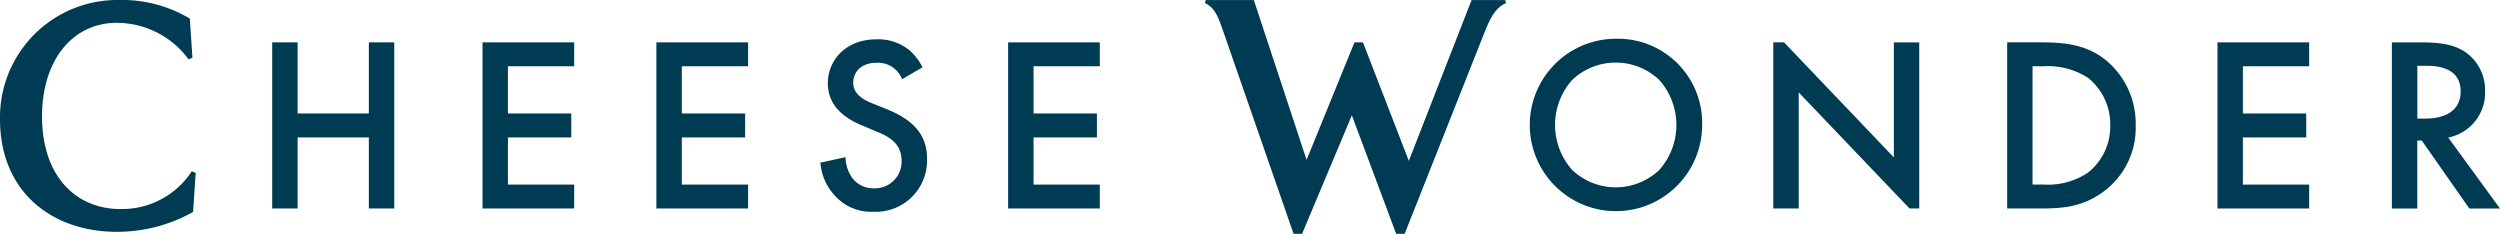
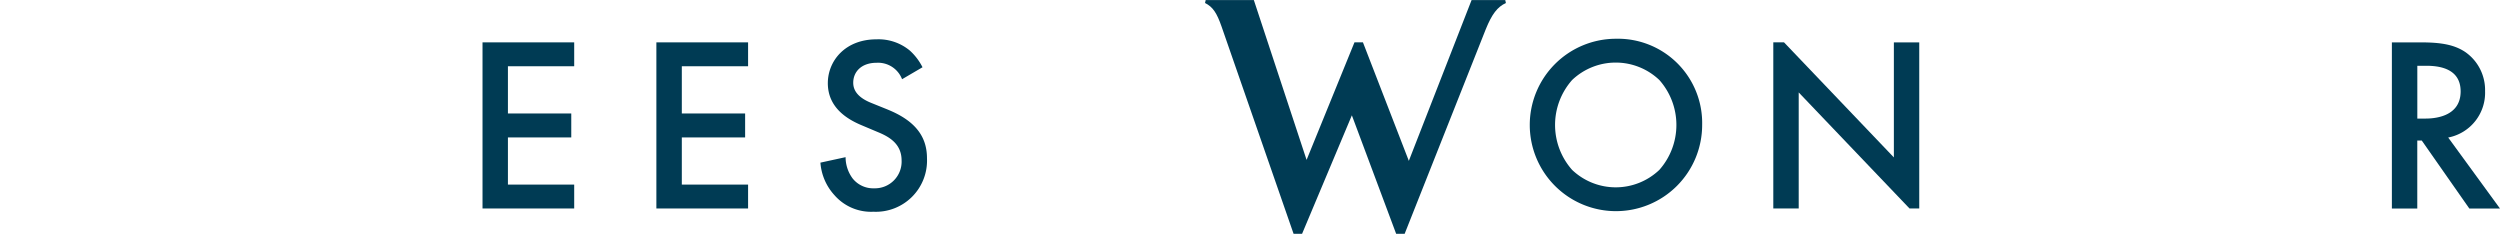
<svg xmlns="http://www.w3.org/2000/svg" width="337.805" height="31.589" viewBox="0 0 337.805 31.589">
  <g transform="translate(0 0)">
    <path d="M122.252,73.841,120,72.931c-2.187-.876-2.422-2.052-2.422-2.727,0-1.446,1.076-2.692,3.162-2.692a3.475,3.475,0,0,1,3.437,2.221l2.762-1.616a7.7,7.7,0,0,0-1.717-2.256,6.62,6.62,0,0,0-4.512-1.516c-4.208,0-6.565,2.9-6.565,5.924,0,3.367,2.727,4.914,4.578,5.689l2.157.91c1.481.606,3.232,1.547,3.232,3.838a3.605,3.605,0,0,1-3.7,3.768,3.543,3.543,0,0,1-2.927-1.346,4.838,4.838,0,0,1-.941-2.862l-3.4.74a7.277,7.277,0,0,0,1.881,4.378,6.564,6.564,0,0,0,5.284,2.256,6.916,6.916,0,0,0,7.235-7.2c0-2.557-1.146-4.914-5.288-6.595" transform="translate(-2.287 -59.03)" fill="#003b54" />
-     <path d="M287.216,66.941c-2.492-1.851-5.219-2.187-8.346-2.187h-4.712V87.2H278.8c3.127,0,5.588-.305,8.211-2.156a10.707,10.707,0,0,0,4.513-9.056,11.121,11.121,0,0,0-4.313-9.051m-2.186,15.45a9.728,9.728,0,0,1-5.96,1.581h-1.48V67.982h1.48a10.066,10.066,0,0,1,5.99,1.546,8,8,0,0,1,3.027,6.464,7.9,7.9,0,0,1-3.057,6.4" transform="translate(-2.944 -59.03)" fill="#003b54" />
    <path d="M67.343,87.2H79.731V83.972H70.775V77.6h8.56V74.363h-8.56V67.982h8.956V64.754H67.343Z" transform="translate(-2.144 -59.03)" fill="#003b54" />
-     <path d="M51.784,74.363H42.158V64.754H38.725V87.2h3.433V77.6h9.626V87.2h3.432V64.754H51.784Z" transform="translate(-1.944 -59.03)" fill="#003b54" />
    <path d="M90.908,87.2H103.3V83.972H94.345V77.6H102.9V74.363H94.345V67.982H103.3V64.754H90.908Z" transform="translate(-2.217 -59.03)" fill="#003b54" />
-     <path d="M138.582,87.2H150.97V83.972h-8.951V77.6h8.559V74.363h-8.559V67.982h8.951V64.754H138.582Z" transform="translate(-2.363 -59.03)" fill="#003b54" />
-     <path d="M302.575,87.2h12.388V83.972h-8.956V77.6h8.56V74.363h-8.56V67.982h8.956V64.754H302.575Z" transform="translate(-2.944 -59.03)" fill="#003b54" />
-     <path d="M18.222,87.278c-5.985,0-10.6-4.4-10.6-12.536,0-7.479,4.046-12.628,10.118-12.628a12.076,12.076,0,0,1,9.679,4.927l.527-.218-.353-5.284a17.919,17.919,0,0,0-9.548-2.509,15.859,15.859,0,0,0-16.1,16.1c0,10.031,7.257,15.224,15.747,15.224a20.957,20.957,0,0,0,10.34-2.684l.353-5.279-.527-.218a11.228,11.228,0,0,1-9.635,5.1" transform="translate(-1.944 -59.03)" fill="#003b54" />
-     <path d="M201.337,59.035l-8.481,21.731-6.2-16.012h-1.146L179.04,80.636l-7.127-21.6h-6.507l-.087.4c1.054.527,1.585,1.32,2.243,3.211l9.722,27.977h1.146l6.729-16.012,5.985,16.012h1.146l10.955-27.625c.836-2.069,1.581-3.036,2.727-3.563l-.088-.4Z" transform="translate(-2.492 -59.03)" fill="#003b54" />
+     <path d="M201.337,59.035l-8.481,21.731-6.2-16.012h-1.146L179.04,80.636l-7.127-21.6h-6.507l-.087.4c1.054.527,1.585,1.32,2.243,3.211l9.722,27.977h1.146l6.729-16.012,5.985,16.012h1.146l10.955-27.625c.836-2.069,1.581-3.036,2.727-3.563l-.088-.4" transform="translate(-2.492 -59.03)" fill="#003b54" />
    <path d="M258.6,80.3l-14.845-15.55h-1.446V87.2h3.433V71.519L260.715,87.2h1.315V64.755H258.6Z" transform="translate(-2.697 -59.03)" fill="#003b54" />
    <path d="M220.925,64.267A11.647,11.647,0,1,0,232.6,75.914a11.388,11.388,0,0,0-11.678-11.647m5.893,17.719a8.549,8.549,0,0,1-11.787,0,9.153,9.153,0,0,1,0-12.144,8.547,8.547,0,0,1,11.787,0,9.153,9.153,0,0,1,0,12.144" transform="translate(-2.601 -59.03)" fill="#003b54" />
    <path d="M333.749,77.613a6.156,6.156,0,0,0,4.983-6.259,6.252,6.252,0,0,0-2.66-5.284c-1.448-.975-3.2-1.311-5.925-1.311h-4.008v22.45h3.433V78.018h.605l6.43,9.191h4.142Zm-4.172-2.561V67.917h1.176c1.681,0,4.677.3,4.677,3.467,0,3.568-3.836,3.668-4.778,3.668Z" transform="translate(-2.944 -59.03)" fill="#003b54" />
  </g>
</svg>